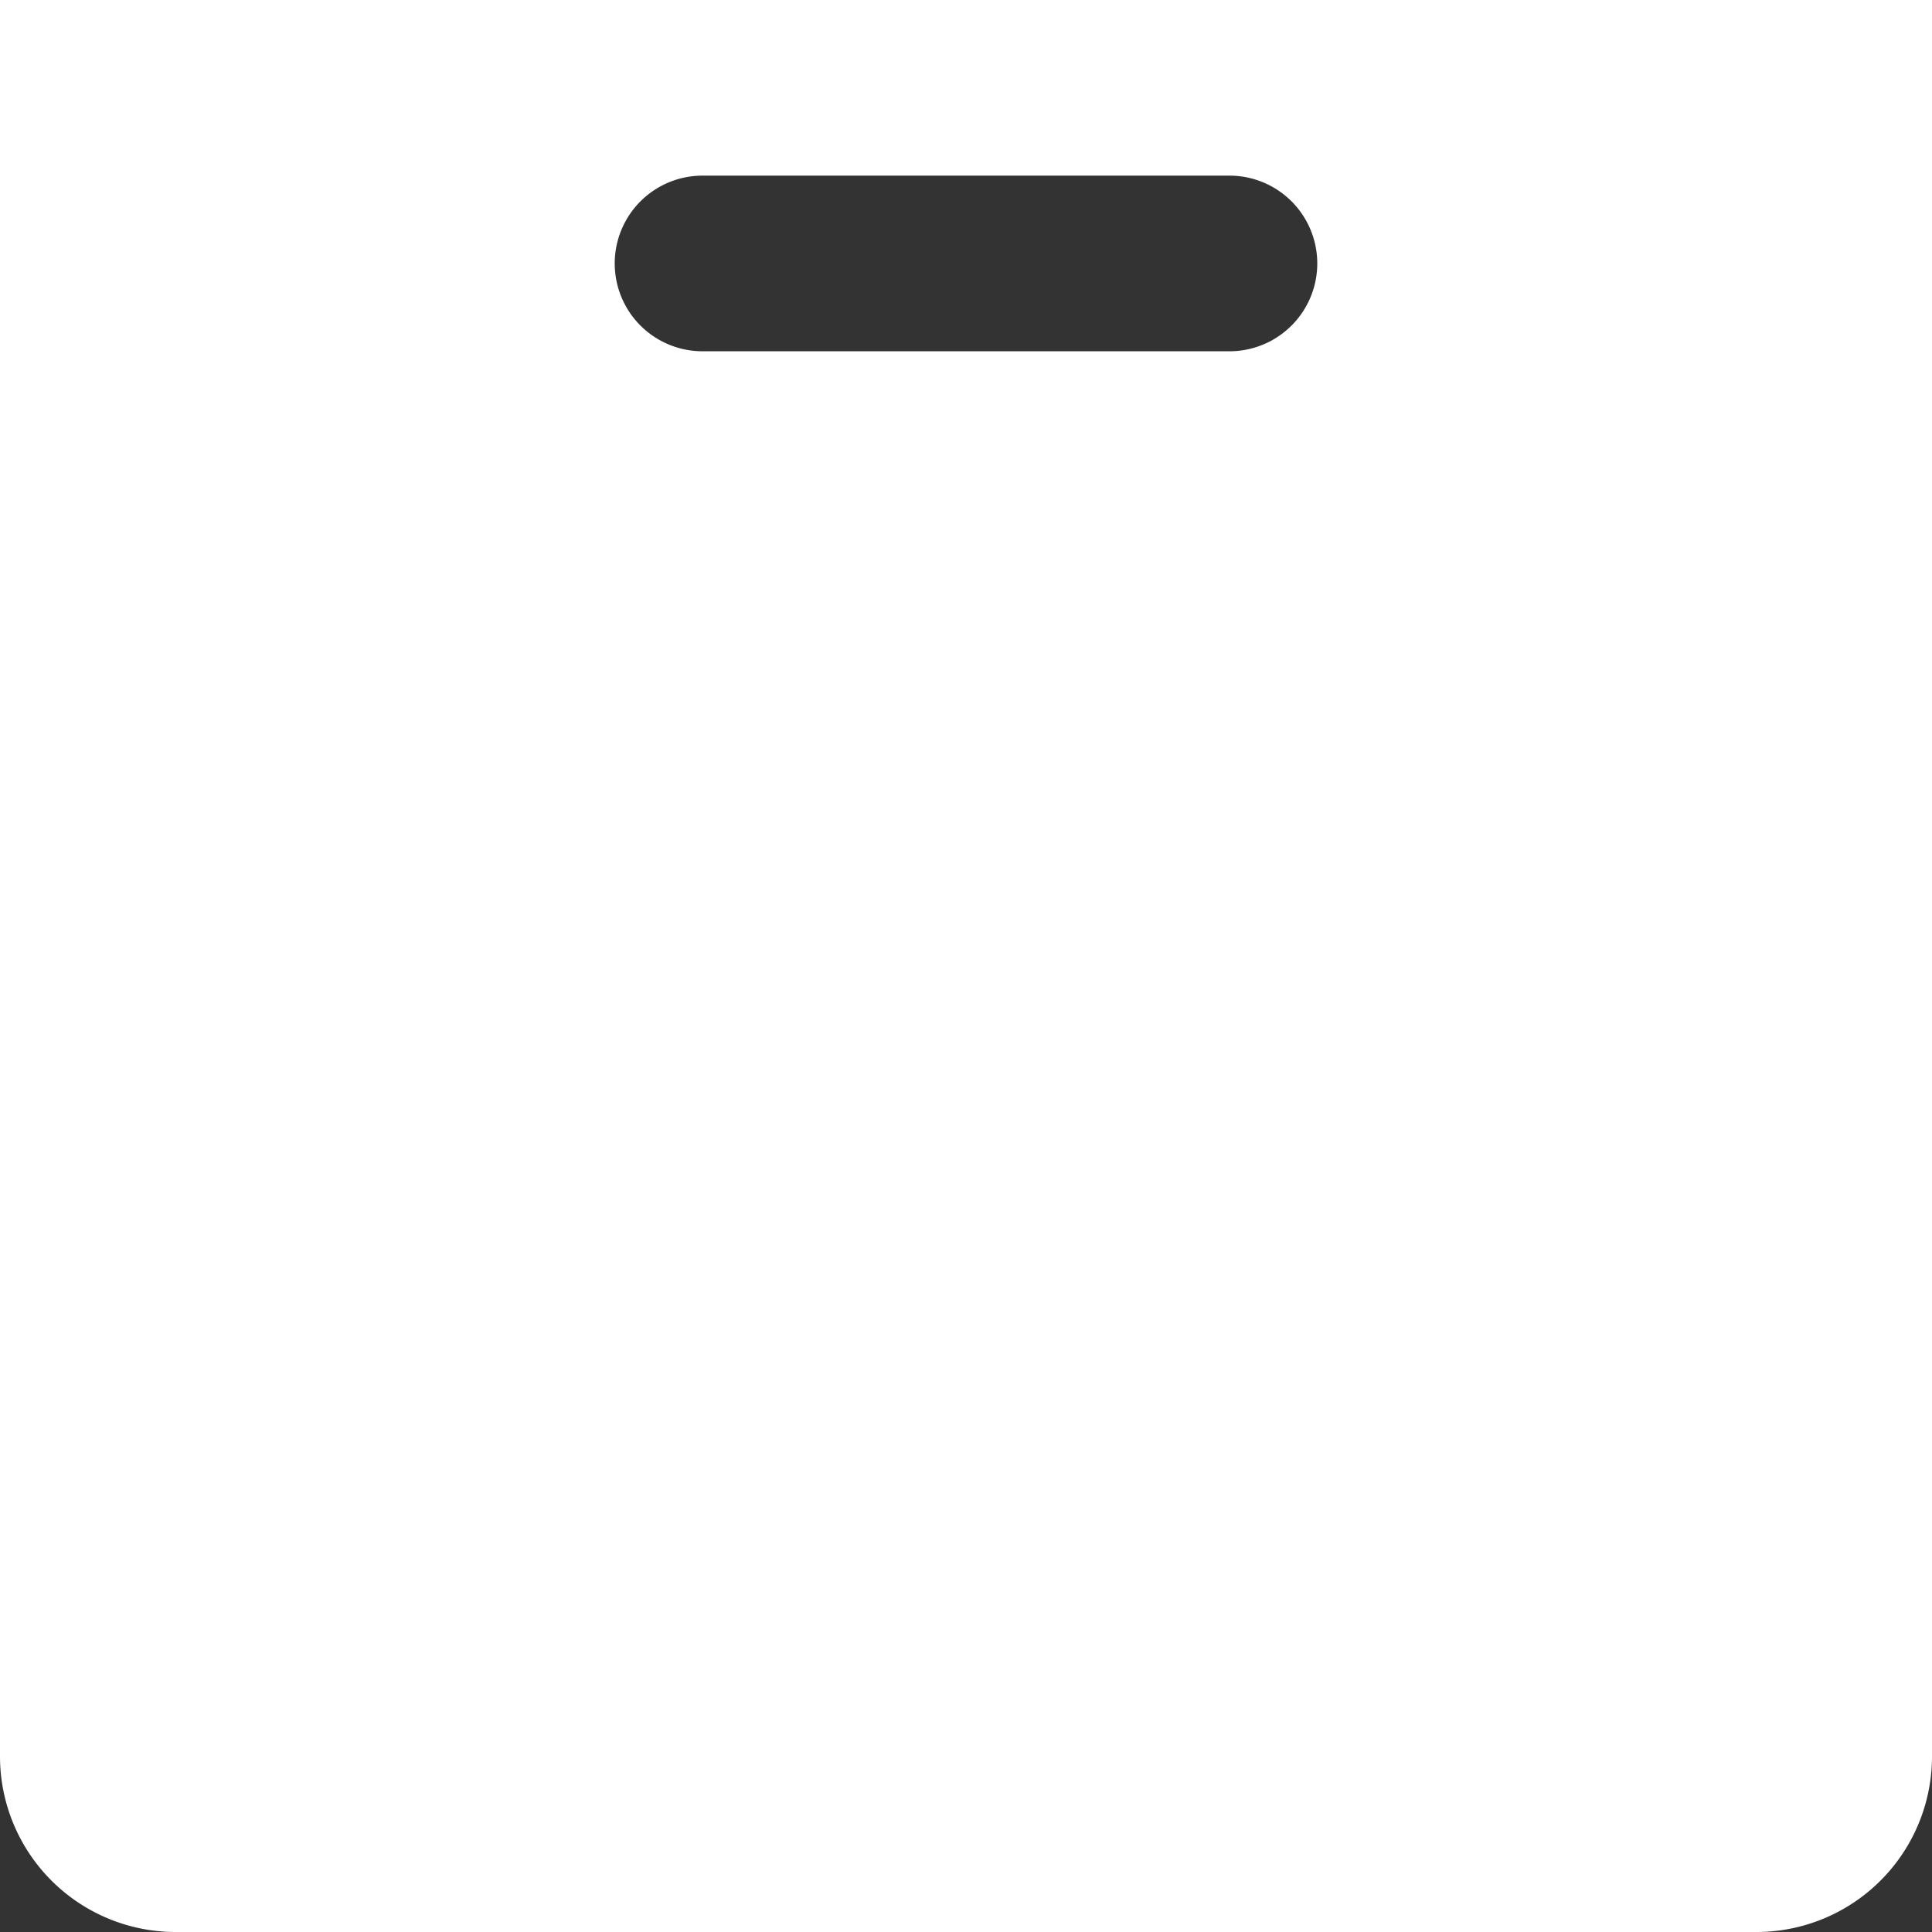
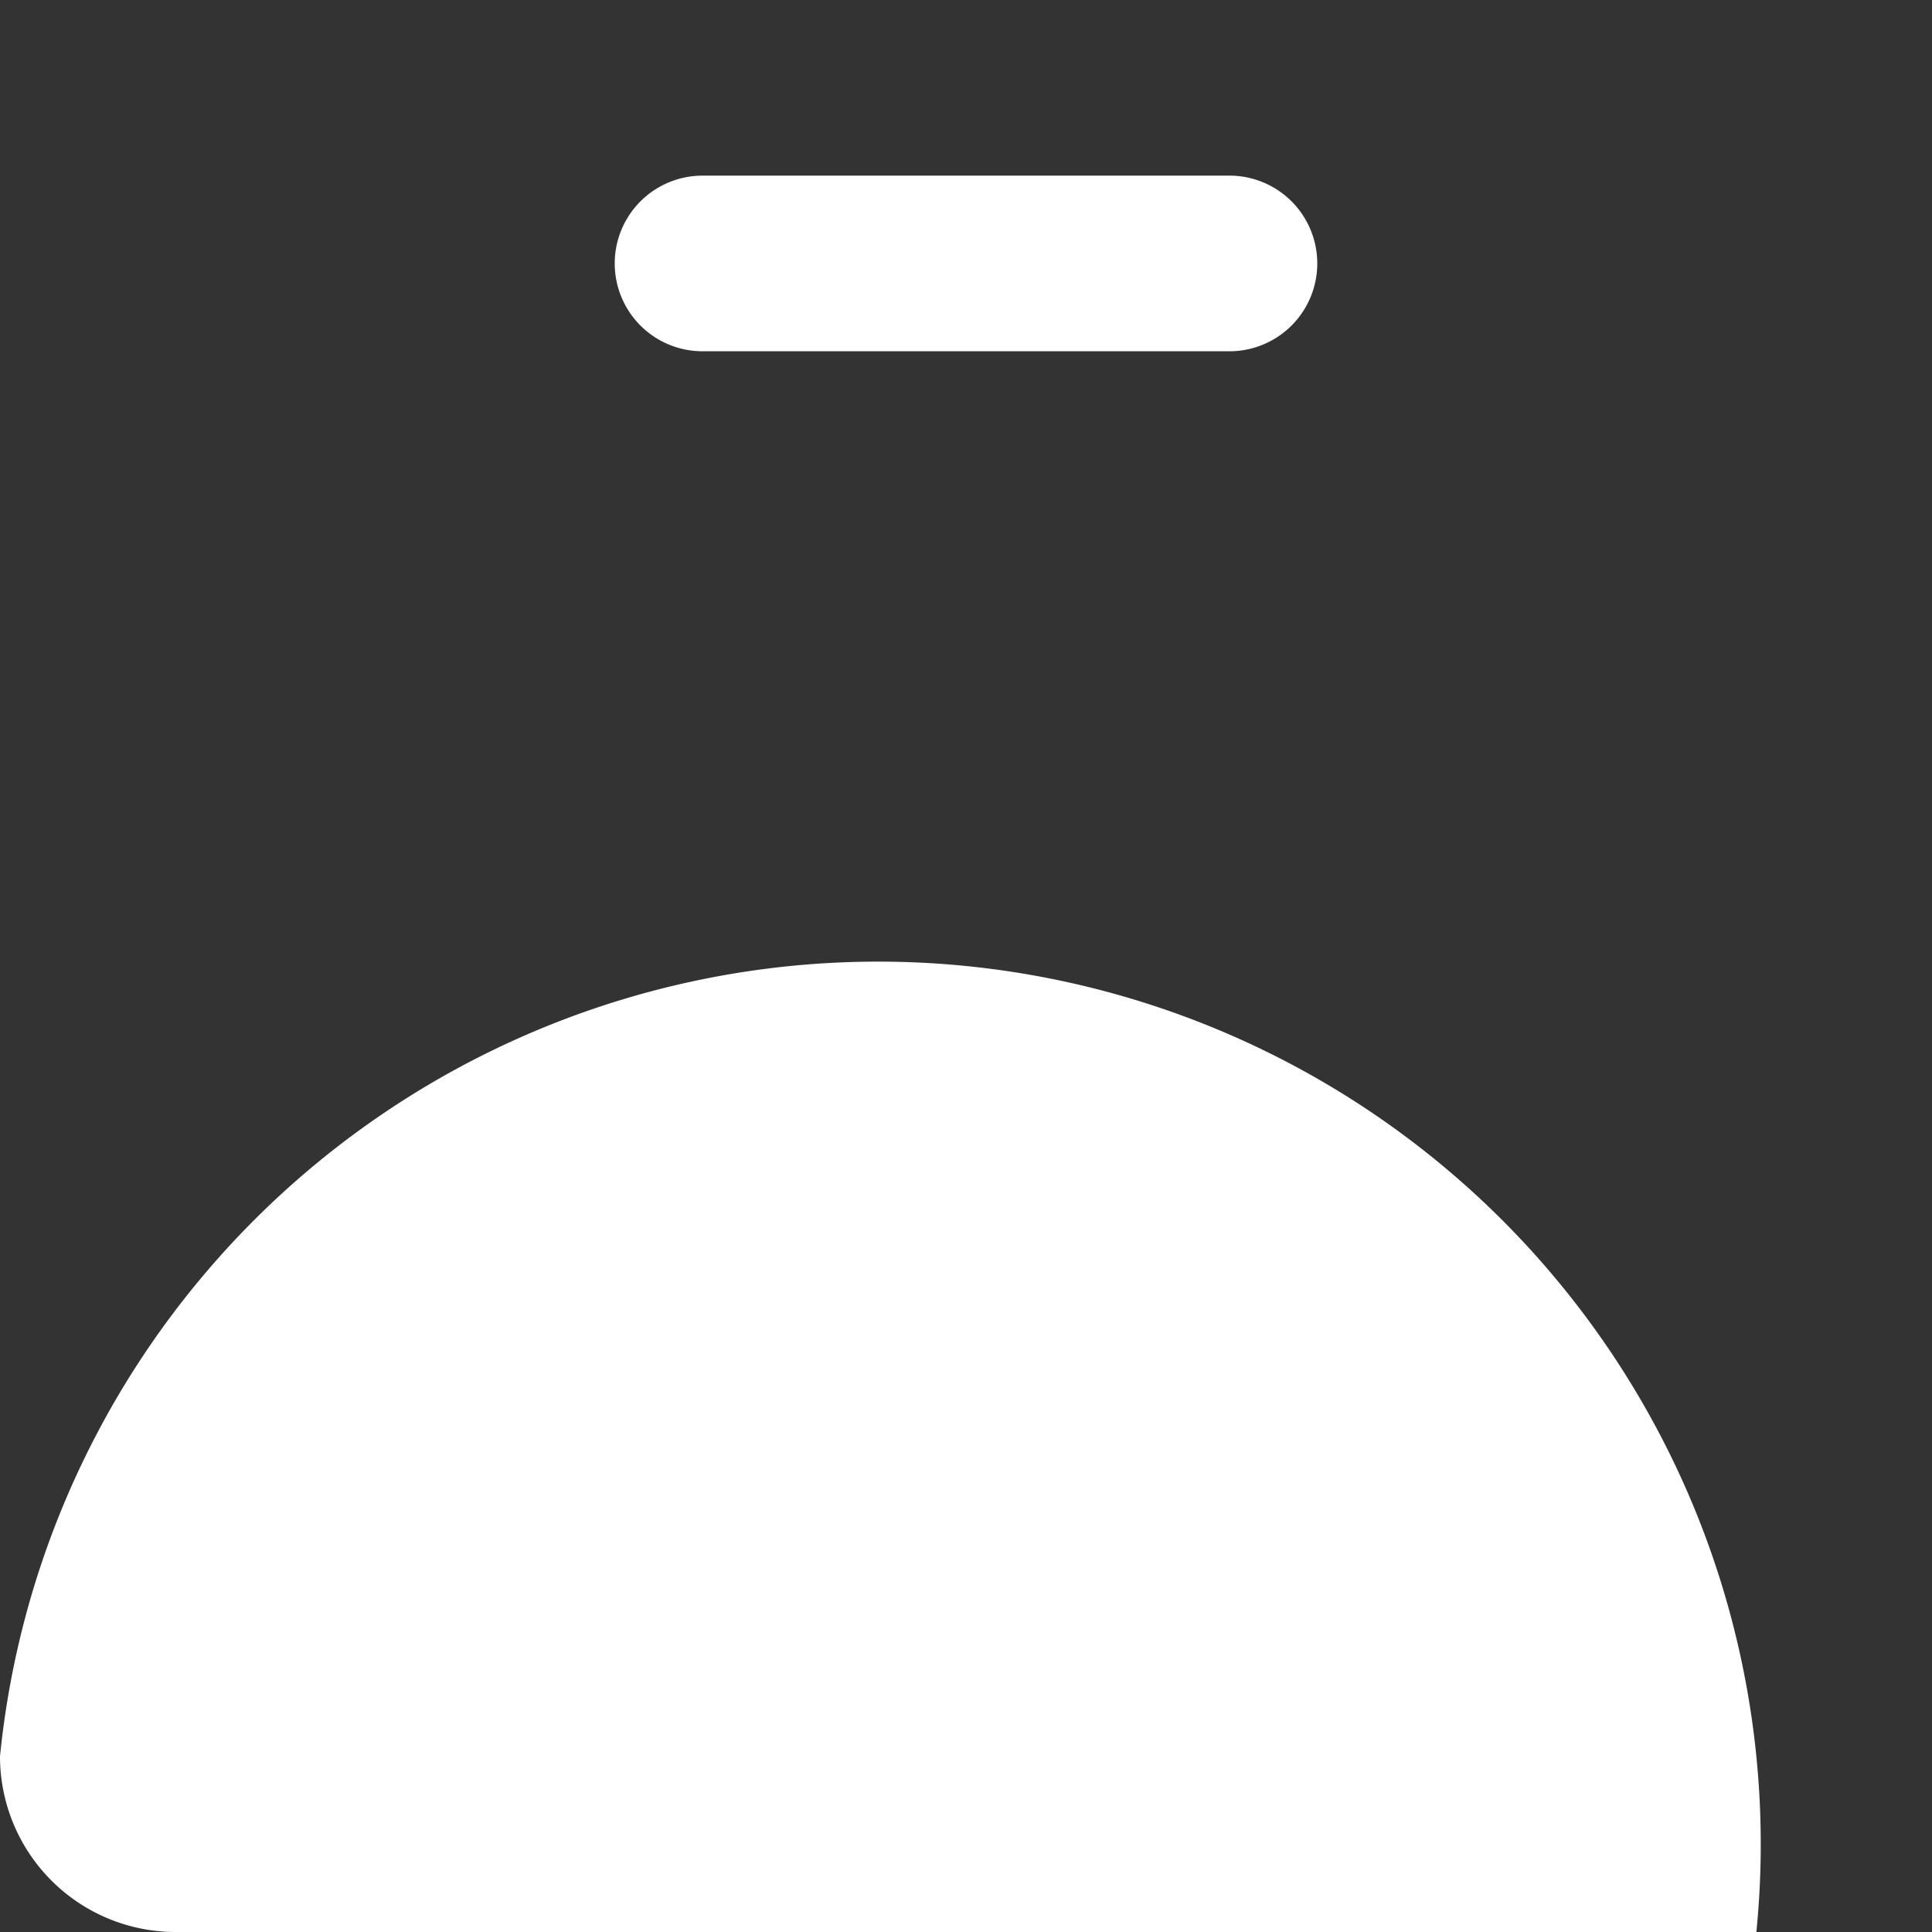
<svg xmlns="http://www.w3.org/2000/svg" id="box" width="22" height="22" viewBox="0 0 22 22">
  <rect x="0" y="0" width="22" height="22" fill="#333333" stroke="none" />
-   <path id="Shape" d="M20,22H2a2,2,0,0,1-2-2V0H22V20A2,2,0,0,1,20,22ZM8,2A1,1,0,0,0,8,4h6a1,1,0,0,0,0-2Z" fill="#fff" />
+   <path id="Shape" d="M20,22H2a2,2,0,0,1-2-2V0V20A2,2,0,0,1,20,22ZM8,2A1,1,0,0,0,8,4h6a1,1,0,0,0,0-2Z" fill="#fff" />
</svg>